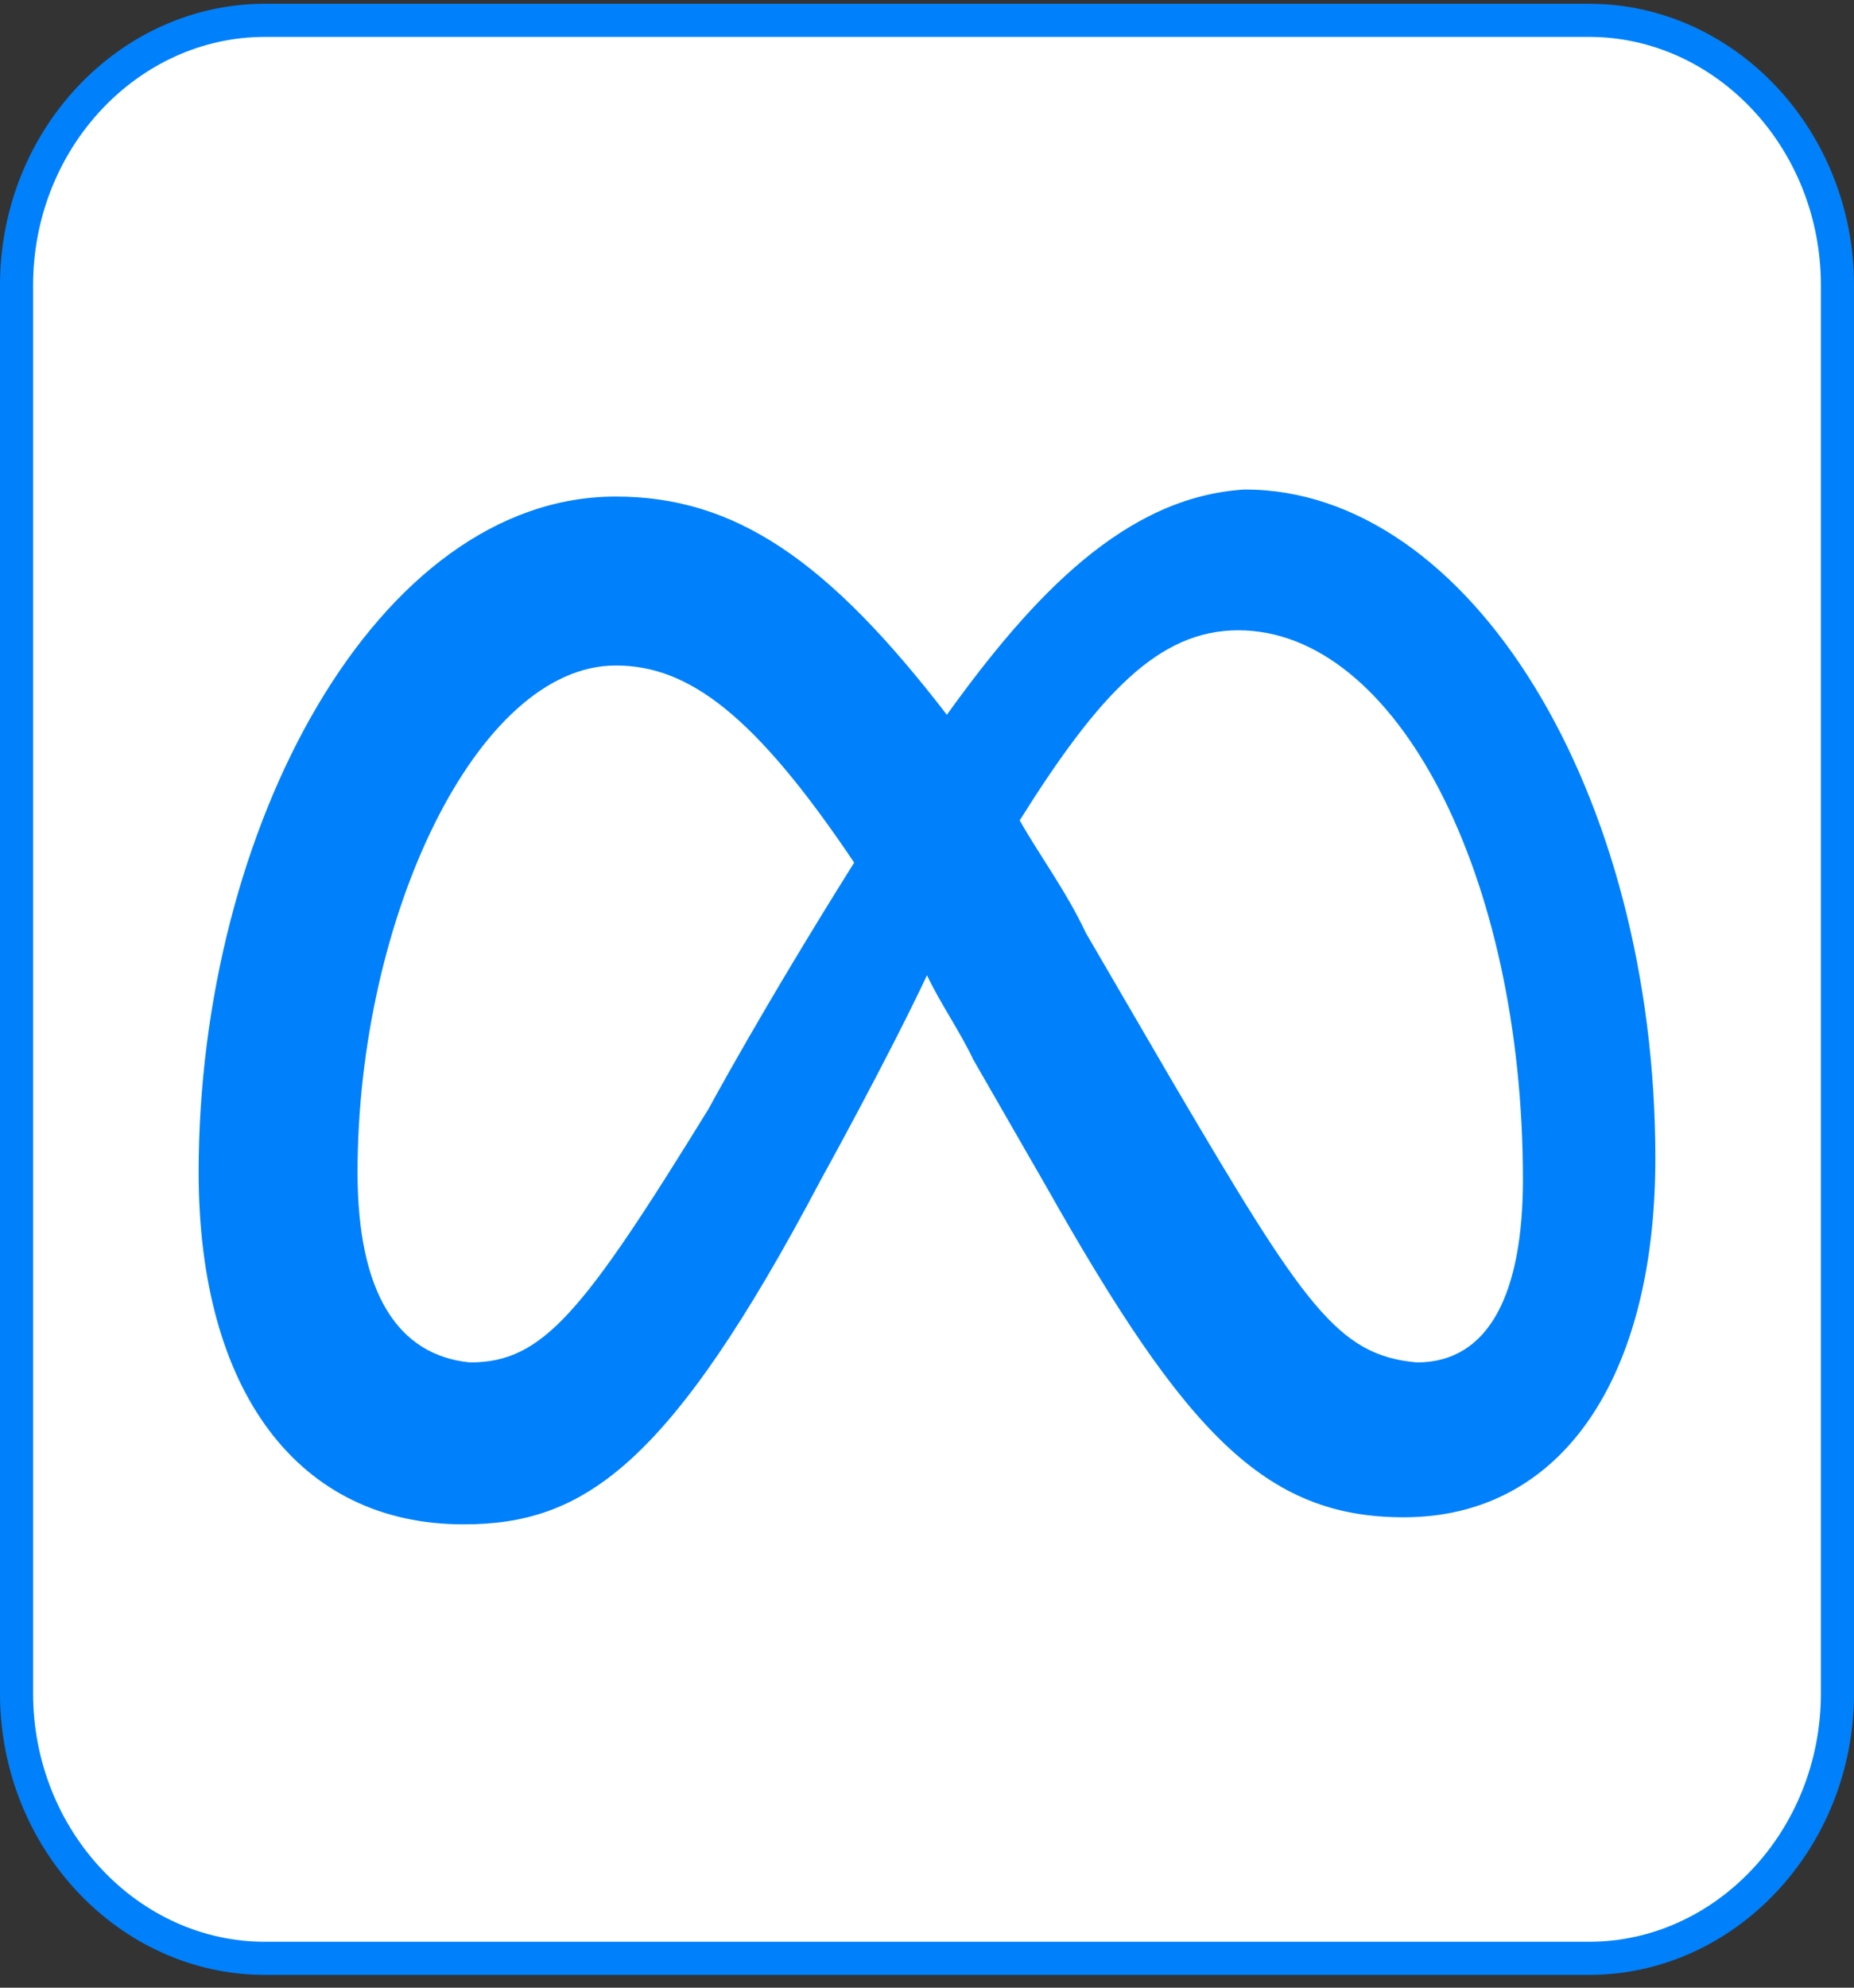
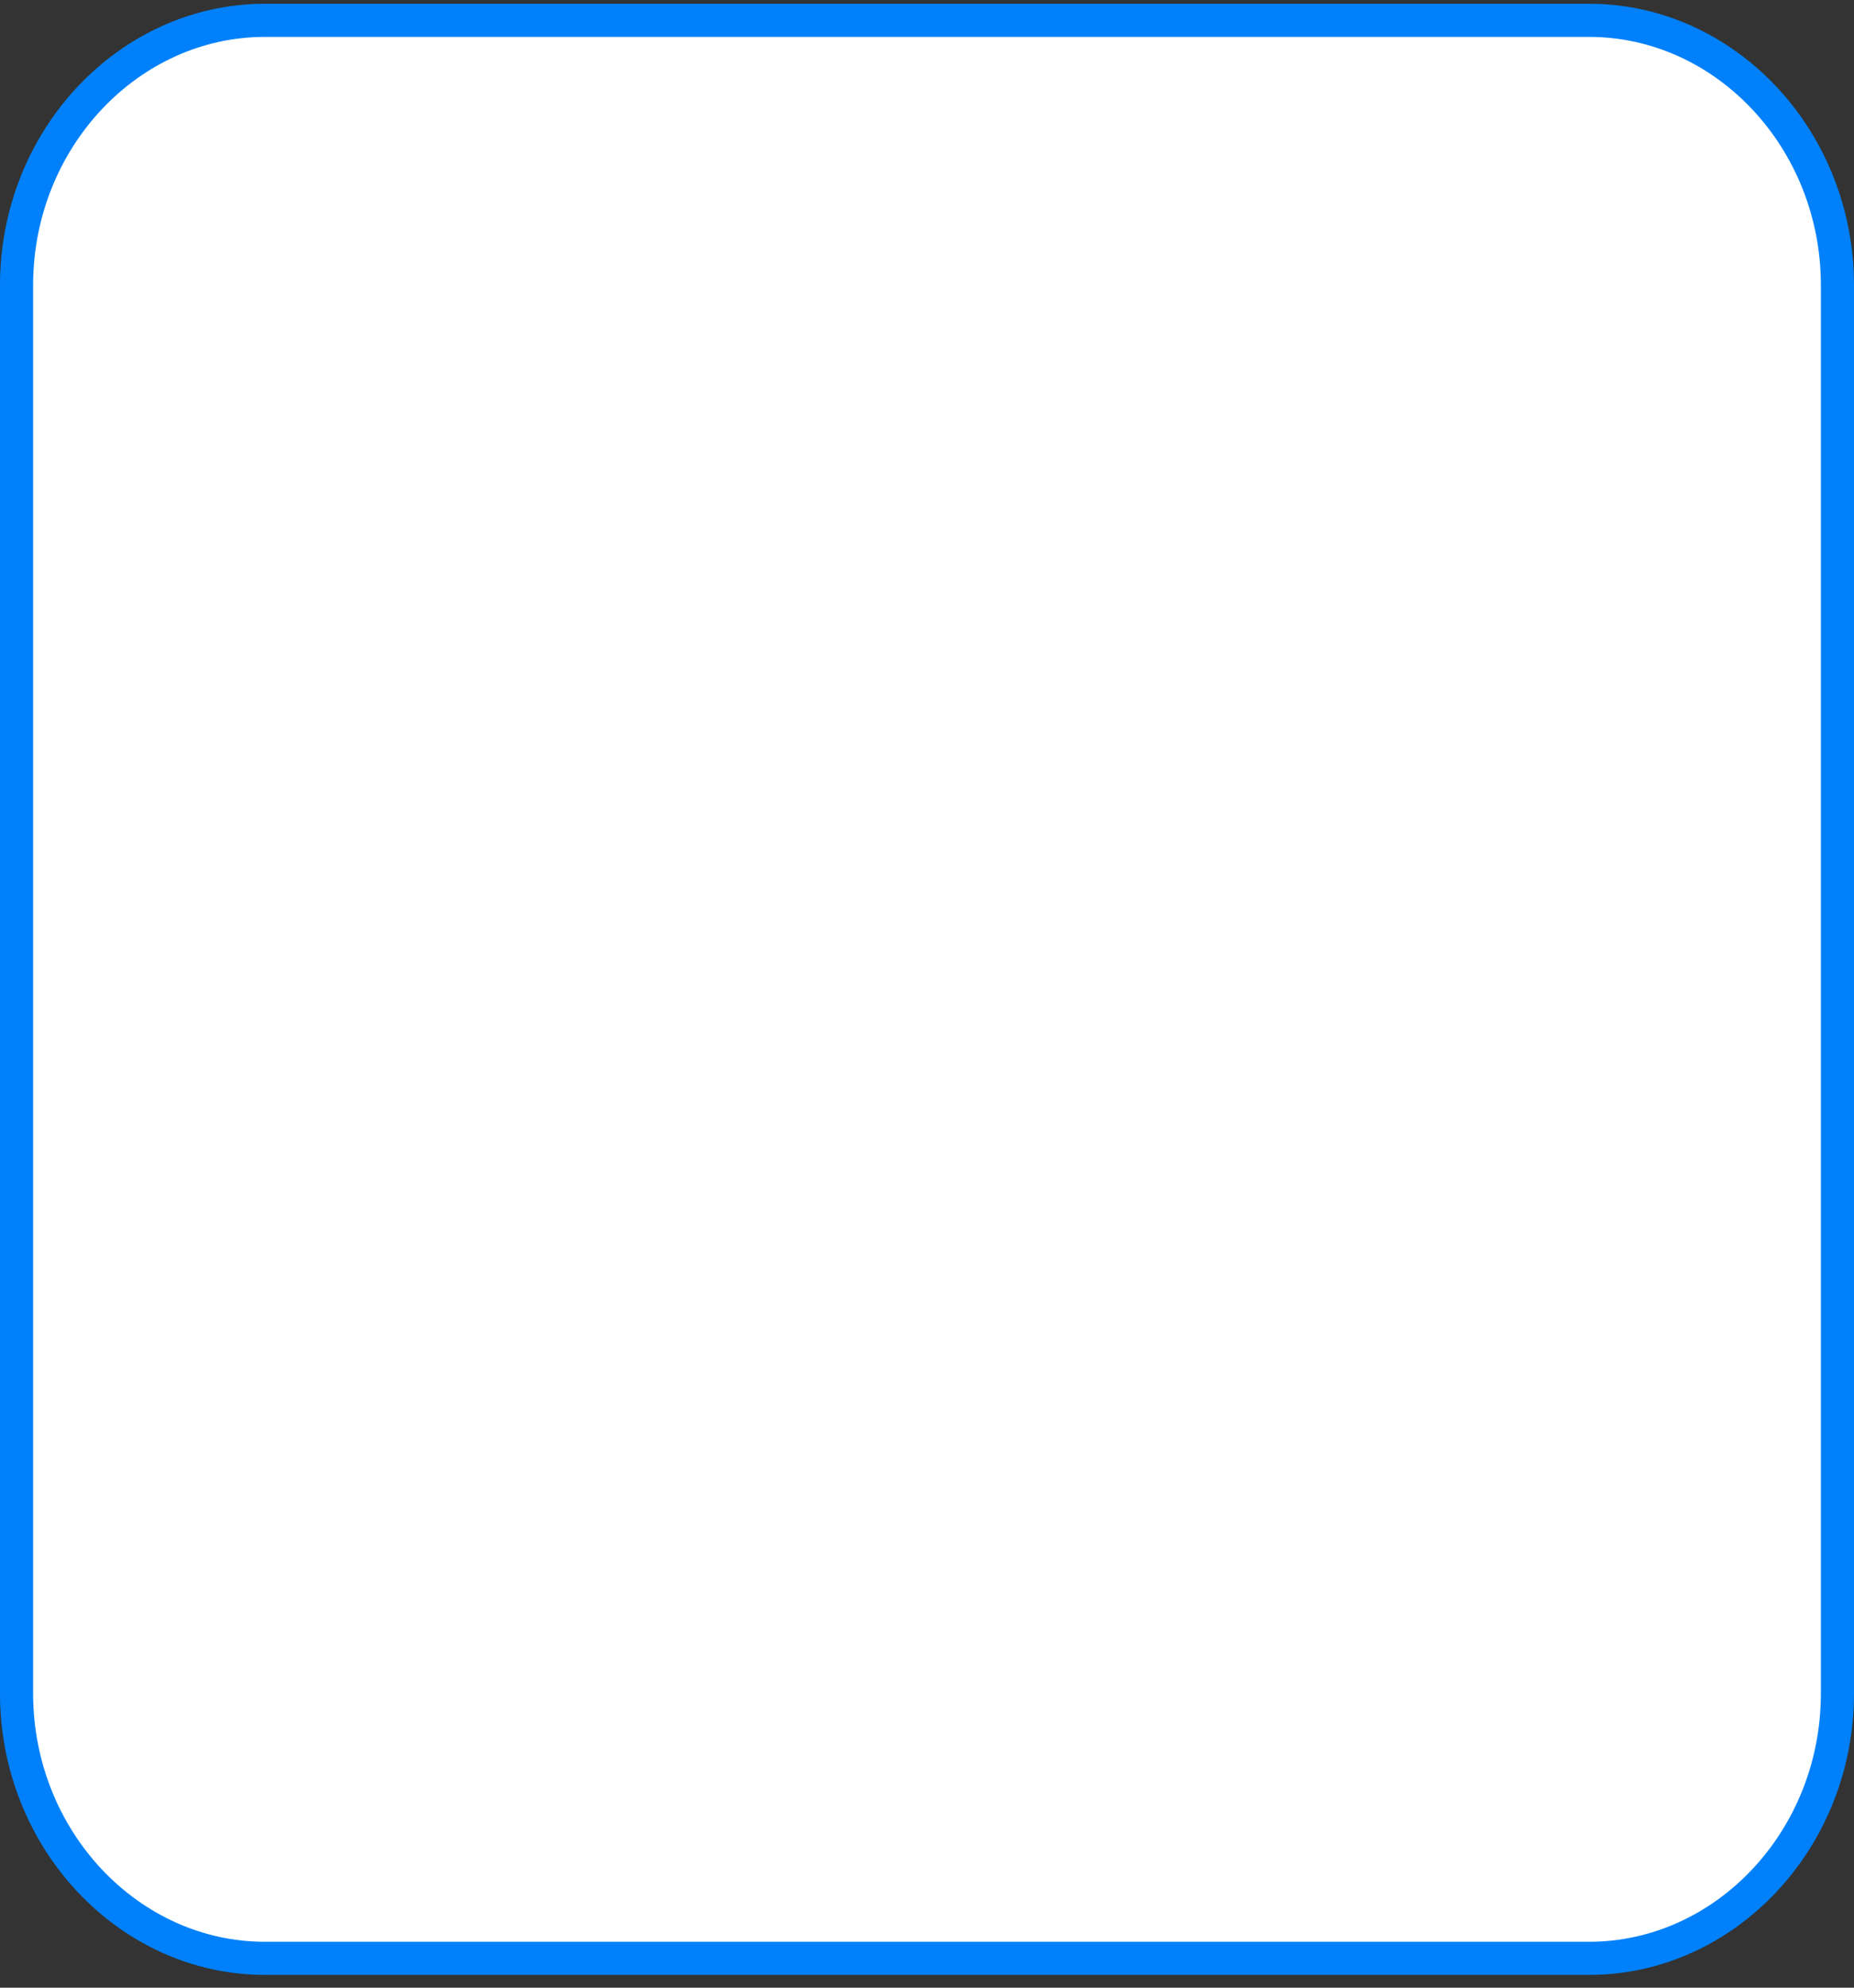
<svg xmlns="http://www.w3.org/2000/svg" width="56" height="60" viewBox="0 0 56 60" fill="none">
  <rect x="0" y="0" width="56" height="60" fill="#333333" stroke="none" />
  <path d="M8 0.614H48C52.096 0.614 55.5 4.186 55.5 8.614V51.114C55.5 55.541 52.096 59.114 48 59.114H8C3.904 59.114 0.5 55.541 0.5 51.114V8.614C0.5 4.186 3.904 0.614 8 0.614Z" fill="white" stroke="#0081FB" />
-   <path d="M10.8 35.389C10.8 27.739 14.4 20.089 18.6 20.089C20.8 20.089 22.8 21.576 25.8 26.039C23 30.501 21.4 33.476 21.4 33.476C17.6 39.639 16.4 41.126 14.2 41.126C12 40.914 10.8 39.001 10.8 35.389ZM35.4 32.626L32.8 28.164C32.2 26.889 31.4 25.826 30.8 24.764C33.2 20.939 35 19.026 37.4 19.026C42.2 19.026 46 26.464 46 35.601C46 39.001 45 41.126 42.8 41.126C40.4 40.914 39.4 39.426 35.4 32.626ZM28.6 21.576C25 16.901 22.2 14.989 18.6 14.989C11.4 14.989 6 24.976 6 35.389C6 41.976 9 46.014 14 46.014C17.6 46.014 20.2 44.314 24.8 35.601C24.8 35.601 26.8 31.989 28 29.439C28.4 30.289 29 31.139 29.4 31.989L31.6 35.814C35.8 43.251 38.2 45.801 42.4 45.801C47.2 45.801 50 41.551 50 34.964C50 23.914 44.4 14.776 37.6 14.776C34 14.989 31.2 17.964 28.6 21.576Z" fill="#0081FB" />
</svg>